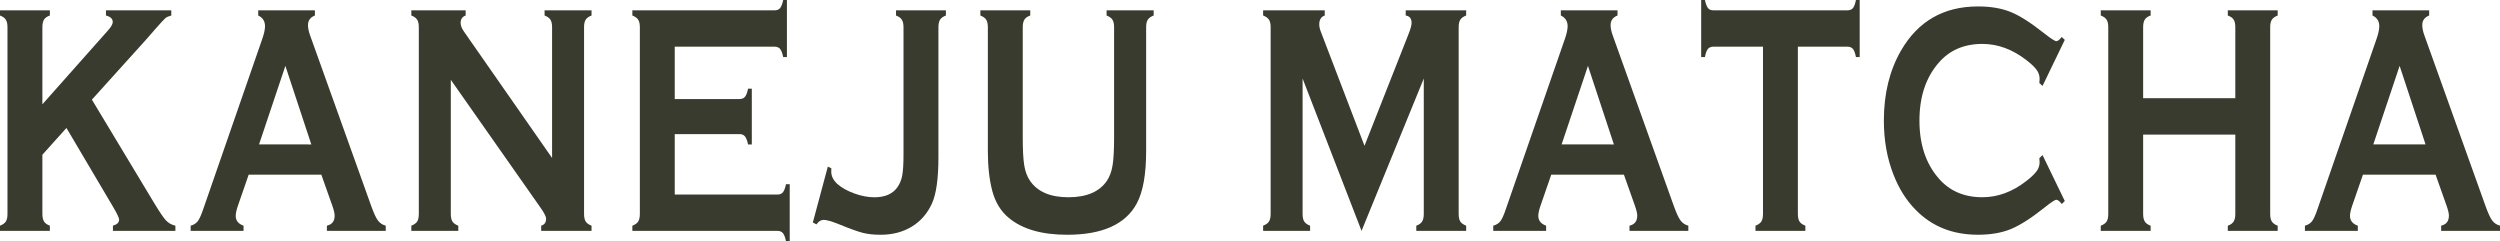
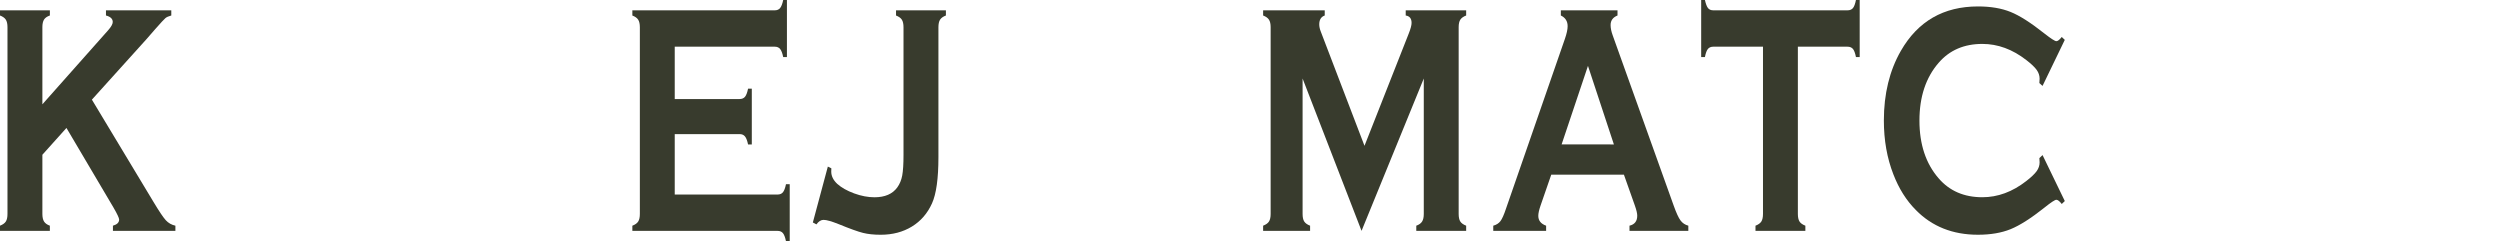
<svg xmlns="http://www.w3.org/2000/svg" version="1.1" id="レイヤー_1" x="0px" y="0px" width="131.67px" height="12.704px" viewBox="0 0 131.67 12.704" enable-background="new 0 0 131.67 12.704" xml:space="preserve">
  <g>
    <g>
      <path fill="#383B2D" d="M3.5,6.739L2.232,8.151v3.114c0,0.176,0.03,0.311,0.089,0.404s0.161,0.166,0.305,0.217v0.272H0v-0.272    c0.148-0.057,0.25-0.13,0.308-0.221s0.086-0.225,0.086-0.4V1.43c0-0.171-0.029-0.301-0.086-0.392S0.148,0.873,0,0.816V0.544h2.627    v0.272C2.479,0.868,2.376,0.94,2.318,1.033C2.261,1.127,2.232,1.259,2.232,1.429v4.065l3.466-3.903    c0.16-0.182,0.24-0.326,0.24-0.434c0-0.165-0.12-0.278-0.357-0.341V0.544h3.441v0.272c-0.144,0.04-0.247,0.085-0.308,0.137    C8.652,1.004,8.474,1.196,8.178,1.531L7.703,2.076L4.84,5.248l3.245,5.388c0.3,0.5,0.517,0.821,0.65,0.966    c0.134,0.145,0.302,0.24,0.503,0.285v0.272h-3.29v-0.272c0.218-0.063,0.327-0.17,0.327-0.323c0-0.079-0.099-0.289-0.296-0.63    L3.5,6.739z" />
-       <path fill="#383B2D" d="M16.924,9.198h-3.826l-0.566,1.634c-0.078,0.227-0.117,0.405-0.117,0.536c0,0.249,0.137,0.422,0.412,0.519    v0.272h-2.785v-0.272c0.165-0.045,0.29-0.125,0.376-0.238s0.185-0.334,0.296-0.663l3.096-8.927    c0.099-0.283,0.148-0.51,0.148-0.681c0-0.261-0.119-0.447-0.358-0.562V0.544h2.985v0.272c-0.242,0.097-0.364,0.264-0.364,0.502    c0,0.165,0.039,0.353,0.117,0.562l3.207,8.952c0.136,0.38,0.255,0.64,0.357,0.778c0.103,0.139,0.241,0.231,0.414,0.276v0.272    h-3.099v-0.272c0.272-0.063,0.408-0.238,0.408-0.527c0-0.119-0.041-0.295-0.123-0.527L16.924,9.198z M16.396,7.606L15.03,3.47    l-1.387,4.137H16.396z" />
-       <path fill="#383B2D" d="M23.743,4.203v7.063c0,0.176,0.029,0.31,0.086,0.4s0.16,0.164,0.308,0.221v0.272h-2.473v-0.272    c0.148-0.057,0.25-0.13,0.308-0.221s0.086-0.225,0.086-0.4V1.43c0-0.171-0.029-0.301-0.086-0.392s-0.16-0.165-0.308-0.222V0.544    h2.861v0.272c-0.176,0.063-0.265,0.193-0.265,0.392c0,0.136,0.058,0.286,0.173,0.451l4.644,6.662V1.43    c0-0.171-0.029-0.301-0.086-0.392s-0.161-0.165-0.309-0.222V0.544h2.473v0.272c-0.148,0.057-0.251,0.131-0.308,0.222    c-0.058,0.091-0.086,0.221-0.086,0.392v9.836c0,0.176,0.029,0.31,0.086,0.4c0.057,0.091,0.16,0.164,0.308,0.221v0.272h-2.652    v-0.272c0.173-0.051,0.259-0.173,0.259-0.365c0-0.114-0.101-0.313-0.302-0.596L23.743,4.203z" />
      <path fill="#383B2D" d="M35.537,7.063v3.183h5.415c0.123,0,0.218-0.04,0.283-0.119c0.066-0.08,0.12-0.222,0.161-0.426h0.197v3.004    h-0.197c-0.041-0.204-0.095-0.347-0.161-0.426c-0.065-0.079-0.16-0.119-0.283-0.119h-7.647v-0.272    c0.148-0.057,0.25-0.13,0.308-0.221c0.058-0.091,0.087-0.225,0.087-0.4V1.438c0-0.176-0.029-0.309-0.087-0.399    c-0.057-0.091-0.16-0.165-0.308-0.222V0.544h7.499c0.124,0,0.218-0.04,0.284-0.121c0.066-0.081,0.12-0.222,0.161-0.423h0.197    v3.004h-0.197c-0.041-0.202-0.095-0.344-0.161-0.424c-0.065-0.081-0.16-0.121-0.284-0.121h-5.267v2.757h3.417    c0.124,0,0.218-0.04,0.284-0.119s0.119-0.222,0.161-0.426h0.197v2.936h-0.197c-0.042-0.198-0.095-0.339-0.161-0.421    s-0.16-0.123-0.284-0.123H35.537z" />
      <path fill="#383B2D" d="M42.811,11.717l0.79-2.944l0.185,0.094c-0.004,0.068-0.006,0.125-0.006,0.17    c0,0.232,0.105,0.448,0.315,0.646c0.222,0.199,0.519,0.366,0.891,0.503c0.372,0.136,0.729,0.204,1.07,0.204    c0.551,0,0.952-0.173,1.203-0.52c0.127-0.176,0.214-0.384,0.259-0.625c0.045-0.241,0.068-0.605,0.068-1.094V1.438    c0-0.176-0.029-0.309-0.086-0.399s-0.16-0.165-0.308-0.222V0.544h2.627v0.272c-0.148,0.057-0.251,0.131-0.308,0.222    c-0.058,0.091-0.086,0.224-0.086,0.399v6.842c0,1.123-0.113,1.935-0.339,2.434c-0.238,0.527-0.592,0.935-1.061,1.221    s-1.016,0.43-1.641,0.43c-0.358,0-0.668-0.032-0.931-0.098c-0.263-0.065-0.693-0.22-1.289-0.464    c-0.37-0.147-0.634-0.222-0.79-0.222c-0.136,0-0.261,0.08-0.376,0.238L42.811,11.717z" />
-       <path fill="#383B2D" d="M60.365,1.438v6.51c0,1.231-0.164,2.152-0.493,2.766c-0.592,1.101-1.815,1.65-3.669,1.65    c-1.34,0-2.366-0.298-3.078-0.894c-0.415-0.346-0.703-0.816-0.863-1.412c-0.156-0.59-0.234-1.294-0.234-2.11v-6.51    c0-0.176-0.029-0.309-0.086-0.399s-0.16-0.165-0.308-0.222V0.544h2.627v0.272c-0.146,0.052-0.248,0.124-0.307,0.217    c-0.059,0.094-0.088,0.229-0.088,0.404v5.795c0,0.67,0.026,1.164,0.08,1.484c0.053,0.321,0.154,0.589,0.302,0.805    c0.395,0.578,1.069,0.868,2.023,0.868c0.958,0,1.634-0.29,2.029-0.868c0.144-0.216,0.243-0.483,0.296-0.805    c0.054-0.32,0.081-0.814,0.081-1.484V1.438c0-0.176-0.029-0.309-0.086-0.399s-0.161-0.165-0.309-0.222V0.544h2.479v0.272    c-0.148,0.057-0.251,0.131-0.309,0.222S60.365,1.262,60.365,1.438z" />
      <path fill="#383B2D" d="M71.71,12.159l-3.105-8.024v7.131c0,0.176,0.028,0.31,0.086,0.4s0.16,0.164,0.309,0.221v0.272h-2.474    v-0.272c0.148-0.057,0.251-0.13,0.309-0.221s0.087-0.225,0.087-0.4V1.43c0-0.171-0.029-0.301-0.087-0.392s-0.16-0.165-0.309-0.222    V0.544h3.245v0.272c-0.193,0.068-0.289,0.225-0.289,0.468c0,0.114,0.027,0.244,0.086,0.392l2.297,6.004l2.326-5.901    c0.104-0.261,0.154-0.451,0.154-0.57c0-0.232-0.103-0.363-0.309-0.392V0.544h3.184v0.272c-0.148,0.057-0.251,0.131-0.309,0.222    s-0.086,0.221-0.086,0.392v9.836c0,0.176,0.028,0.31,0.086,0.4s0.16,0.164,0.309,0.221v0.272h-2.627v-0.272    c0.144-0.051,0.245-0.123,0.305-0.217c0.061-0.094,0.09-0.229,0.09-0.404V4.135L71.71,12.159z" />
      <path fill="#383B2D" d="M85.528,9.198h-3.826l-0.566,1.634c-0.078,0.227-0.117,0.405-0.117,0.536c0,0.249,0.138,0.422,0.412,0.519    v0.272h-2.784v-0.272c0.165-0.045,0.29-0.125,0.376-0.238c0.087-0.113,0.186-0.334,0.296-0.663l3.097-8.927    c0.099-0.283,0.148-0.51,0.148-0.681c0-0.261-0.12-0.447-0.358-0.562V0.544h2.985v0.272c-0.242,0.097-0.364,0.264-0.364,0.502    c0,0.165,0.039,0.353,0.117,0.562l3.207,8.952c0.136,0.38,0.255,0.64,0.358,0.778c0.102,0.139,0.24,0.231,0.412,0.276v0.272    h-3.099v-0.272c0.272-0.063,0.408-0.238,0.408-0.527c0-0.119-0.041-0.295-0.123-0.527L85.528,9.198z M85,7.606L83.635,3.47    l-1.388,4.137H85z" />
      <path fill="#383B2D" d="M94.69,2.459v8.807c0,0.176,0.029,0.31,0.086,0.4c0.058,0.091,0.16,0.164,0.309,0.221v0.272h-2.627v-0.272    c0.148-0.057,0.25-0.13,0.309-0.221c0.057-0.091,0.086-0.225,0.086-0.4V2.459h-2.615c-0.123,0-0.218,0.039-0.283,0.116    c-0.066,0.078-0.119,0.221-0.16,0.429h-0.197V0h0.197c0.045,0.206,0.1,0.349,0.163,0.427s0.157,0.117,0.28,0.117h7.062    c0.128,0,0.224-0.039,0.29-0.117S97.708,0.206,97.749,0h0.197v3.004h-0.197c-0.041-0.208-0.094-0.351-0.16-0.429    c-0.066-0.077-0.162-0.116-0.29-0.116H94.69z" />
      <path fill="#383B2D" d="M107.577,8.168l1.172,2.421l-0.161,0.154c-0.115-0.148-0.21-0.222-0.284-0.222    c-0.073,0-0.281,0.136-0.622,0.409c-0.708,0.563-1.303,0.942-1.786,1.139c-0.482,0.196-1.057,0.294-1.723,0.294    c-1.328,0-2.418-0.434-3.27-1.302c-0.502-0.505-0.896-1.132-1.184-1.881c-0.334-0.856-0.5-1.801-0.5-2.833    c0-1.407,0.299-2.63,0.895-3.668c0.896-1.56,2.251-2.34,4.064-2.34c0.666,0,1.237,0.097,1.715,0.29    c0.477,0.192,1.072,0.572,1.788,1.14c0.341,0.267,0.549,0.4,0.622,0.4c0.074,0,0.169-0.074,0.284-0.222l0.161,0.153l-1.172,2.425    l-0.167-0.152c0.009-0.091,0.013-0.167,0.013-0.229c0-0.164-0.052-0.318-0.154-0.462c-0.104-0.145-0.286-0.318-0.549-0.521    c-0.729-0.565-1.499-0.848-2.313-0.848c-0.963,0-1.729,0.331-2.301,0.994c-0.675,0.776-1.012,1.791-1.012,3.043    c0,1.253,0.337,2.267,1.012,3.043c0.571,0.663,1.338,0.995,2.301,0.995c0.813,0,1.584-0.284,2.313-0.852    c0.263-0.204,0.445-0.378,0.549-0.523c0.103-0.145,0.154-0.299,0.154-0.463c0-0.063-0.004-0.137-0.013-0.222L107.577,8.168z" />
-       <path fill="#383B2D" d="M117.729,7.088h-4.854v4.187c0,0.17,0.03,0.302,0.09,0.396s0.161,0.166,0.305,0.217v0.272h-2.627v-0.272    c0.148-0.057,0.251-0.13,0.309-0.221s0.086-0.222,0.086-0.392V1.43c0-0.171-0.028-0.301-0.086-0.392s-0.16-0.165-0.309-0.222    V0.544h2.627v0.272c-0.147,0.052-0.25,0.124-0.308,0.217c-0.058,0.094-0.087,0.226-0.087,0.396v3.743h4.854V1.43    c0-0.171-0.028-0.303-0.086-0.396c-0.058-0.093-0.16-0.165-0.309-0.217V0.544h2.627v0.272c-0.147,0.057-0.25,0.131-0.308,0.222    s-0.087,0.221-0.087,0.392v9.845c0,0.17,0.029,0.301,0.087,0.392s0.16,0.164,0.308,0.221v0.272h-2.627v-0.272    c0.145-0.051,0.246-0.123,0.306-0.217s0.089-0.226,0.089-0.396V7.088z" />
-       <path fill="#383B2D" d="M128.277,9.198h-3.825l-0.566,1.634c-0.078,0.227-0.117,0.405-0.117,0.536    c0,0.249,0.137,0.422,0.412,0.519v0.272h-2.785v-0.272c0.164-0.045,0.29-0.125,0.377-0.238c0.086-0.113,0.185-0.334,0.295-0.663    l3.097-8.927c0.099-0.283,0.147-0.51,0.147-0.681c0-0.261-0.119-0.447-0.357-0.562V0.544h2.984v0.272    c-0.242,0.097-0.363,0.264-0.363,0.502c0,0.165,0.039,0.353,0.117,0.562l3.207,8.952c0.136,0.38,0.255,0.64,0.357,0.778    s0.24,0.231,0.414,0.276v0.272h-3.1v-0.272c0.271-0.063,0.408-0.238,0.408-0.527c0-0.119-0.041-0.295-0.123-0.527L128.277,9.198z     M127.749,7.606l-1.365-4.137l-1.387,4.137H127.749z" />
    </g>
  </g>
</svg>